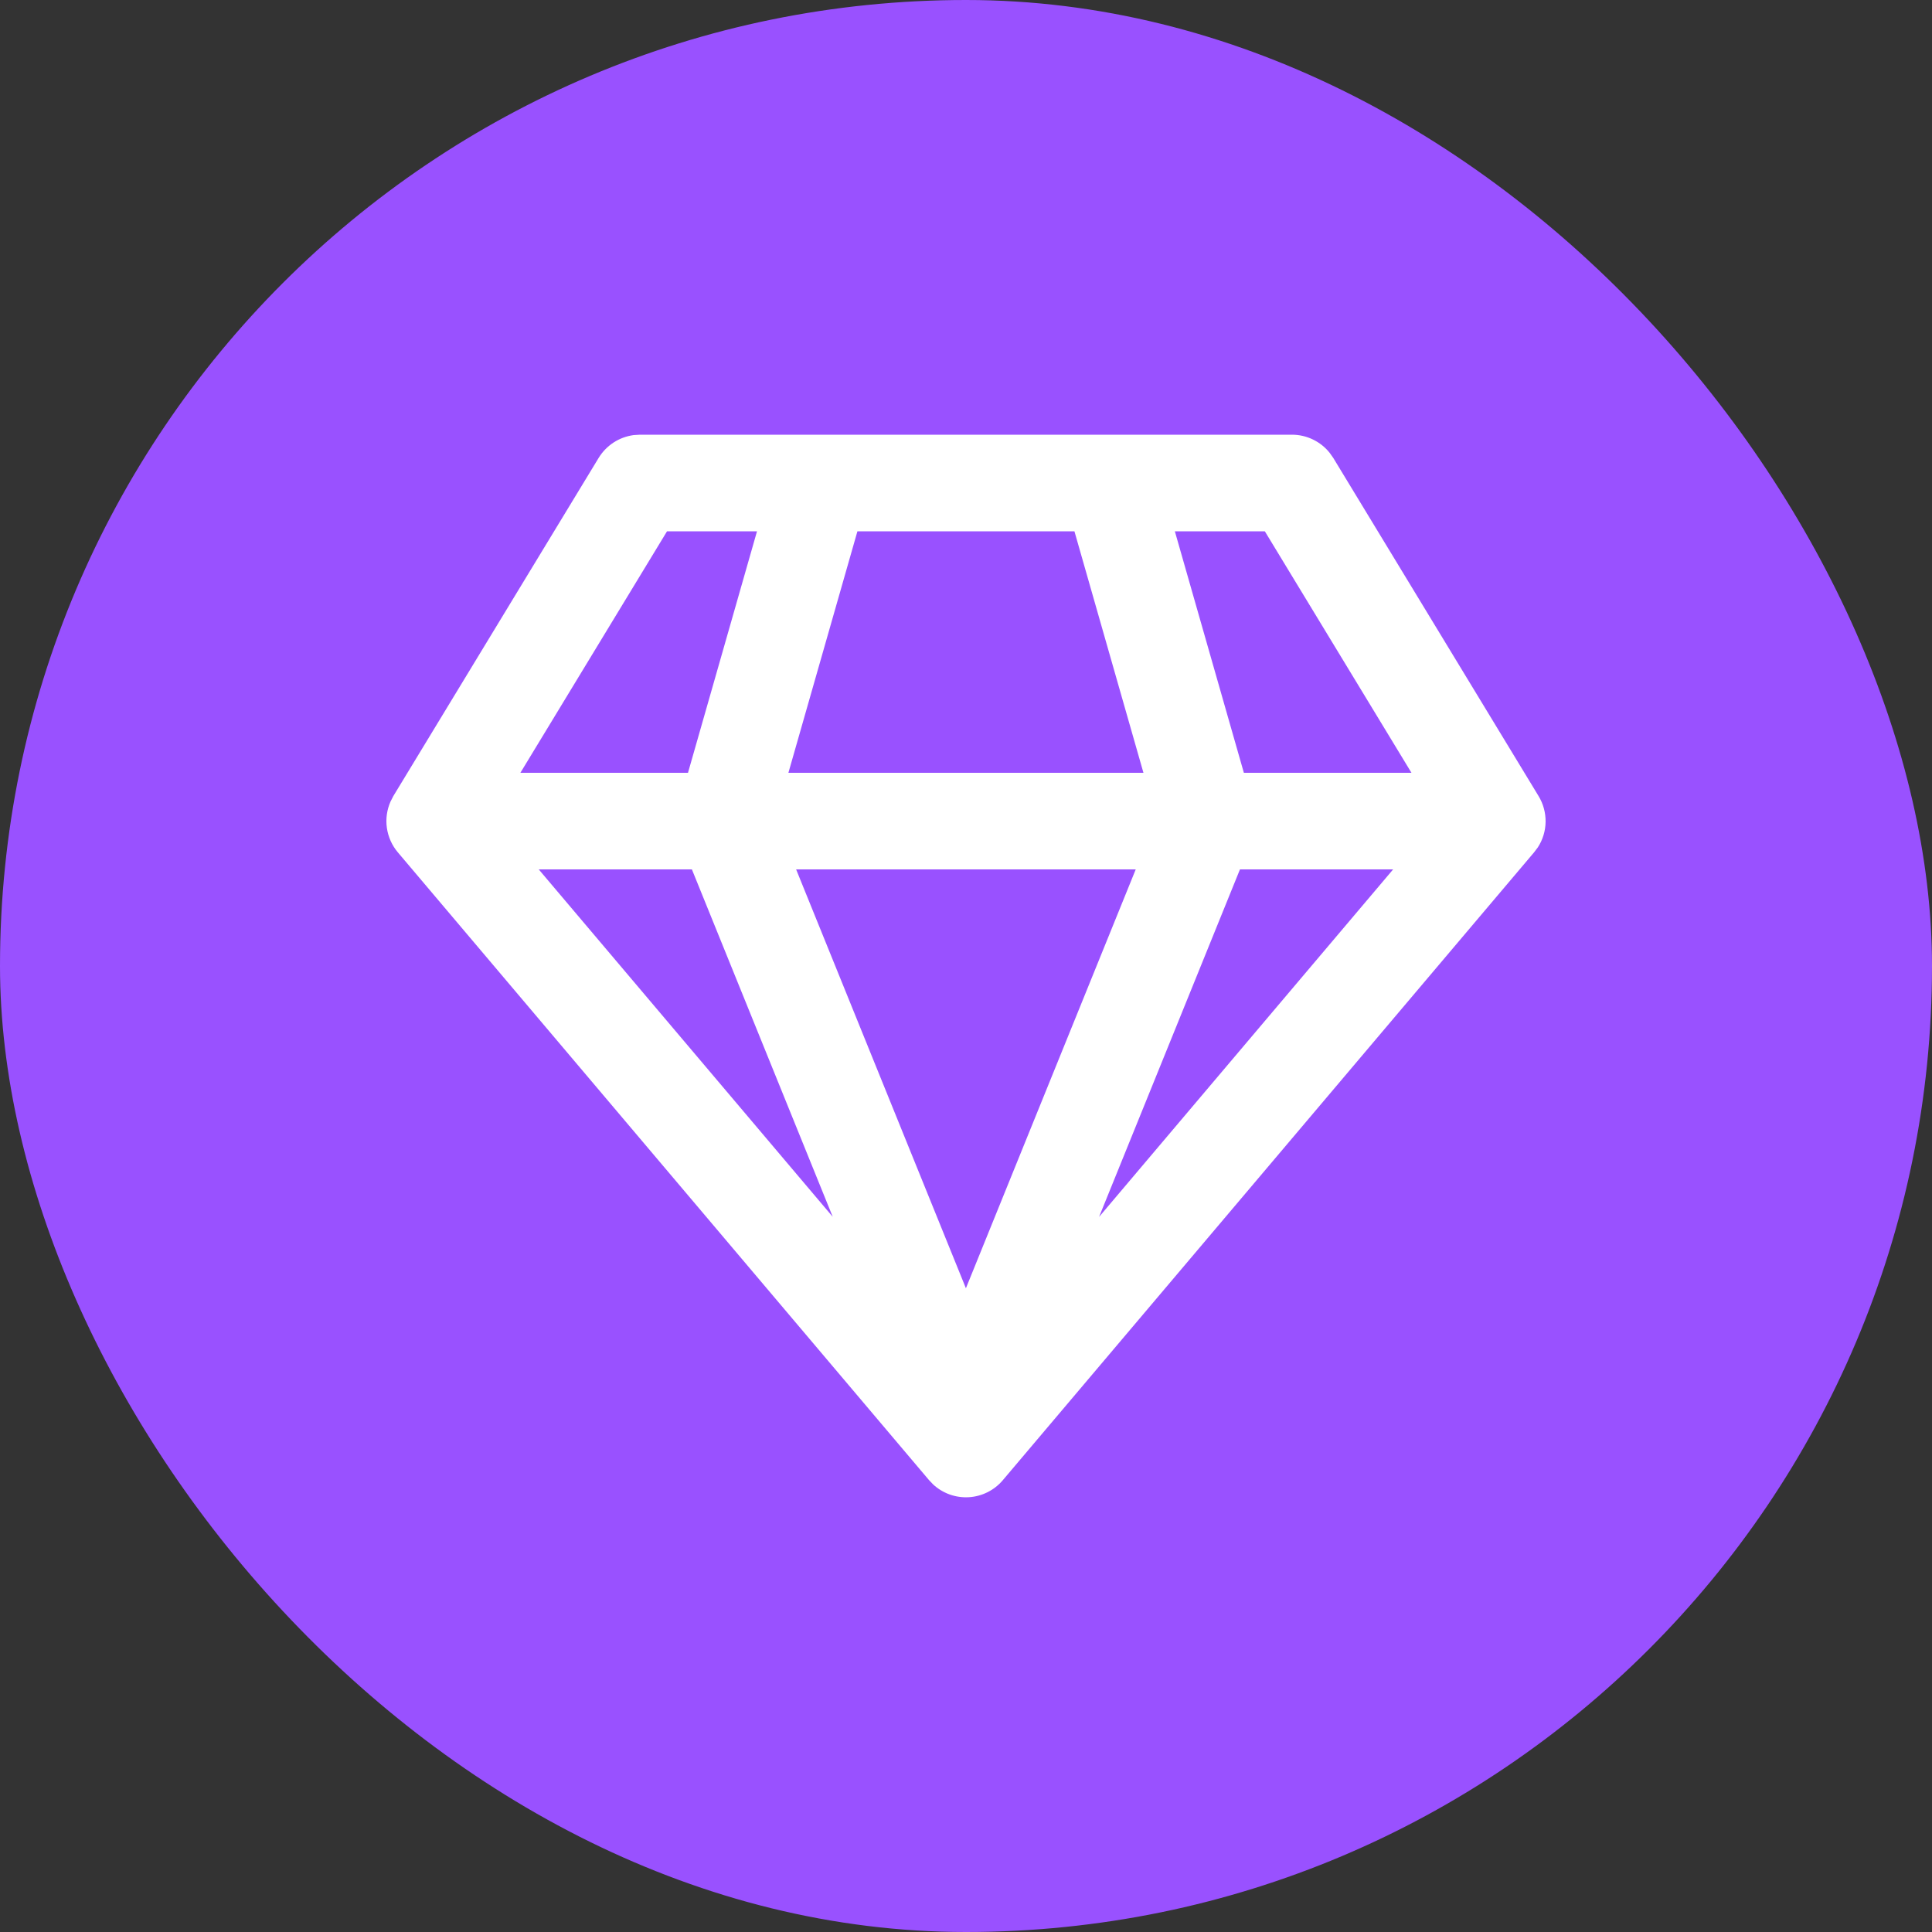
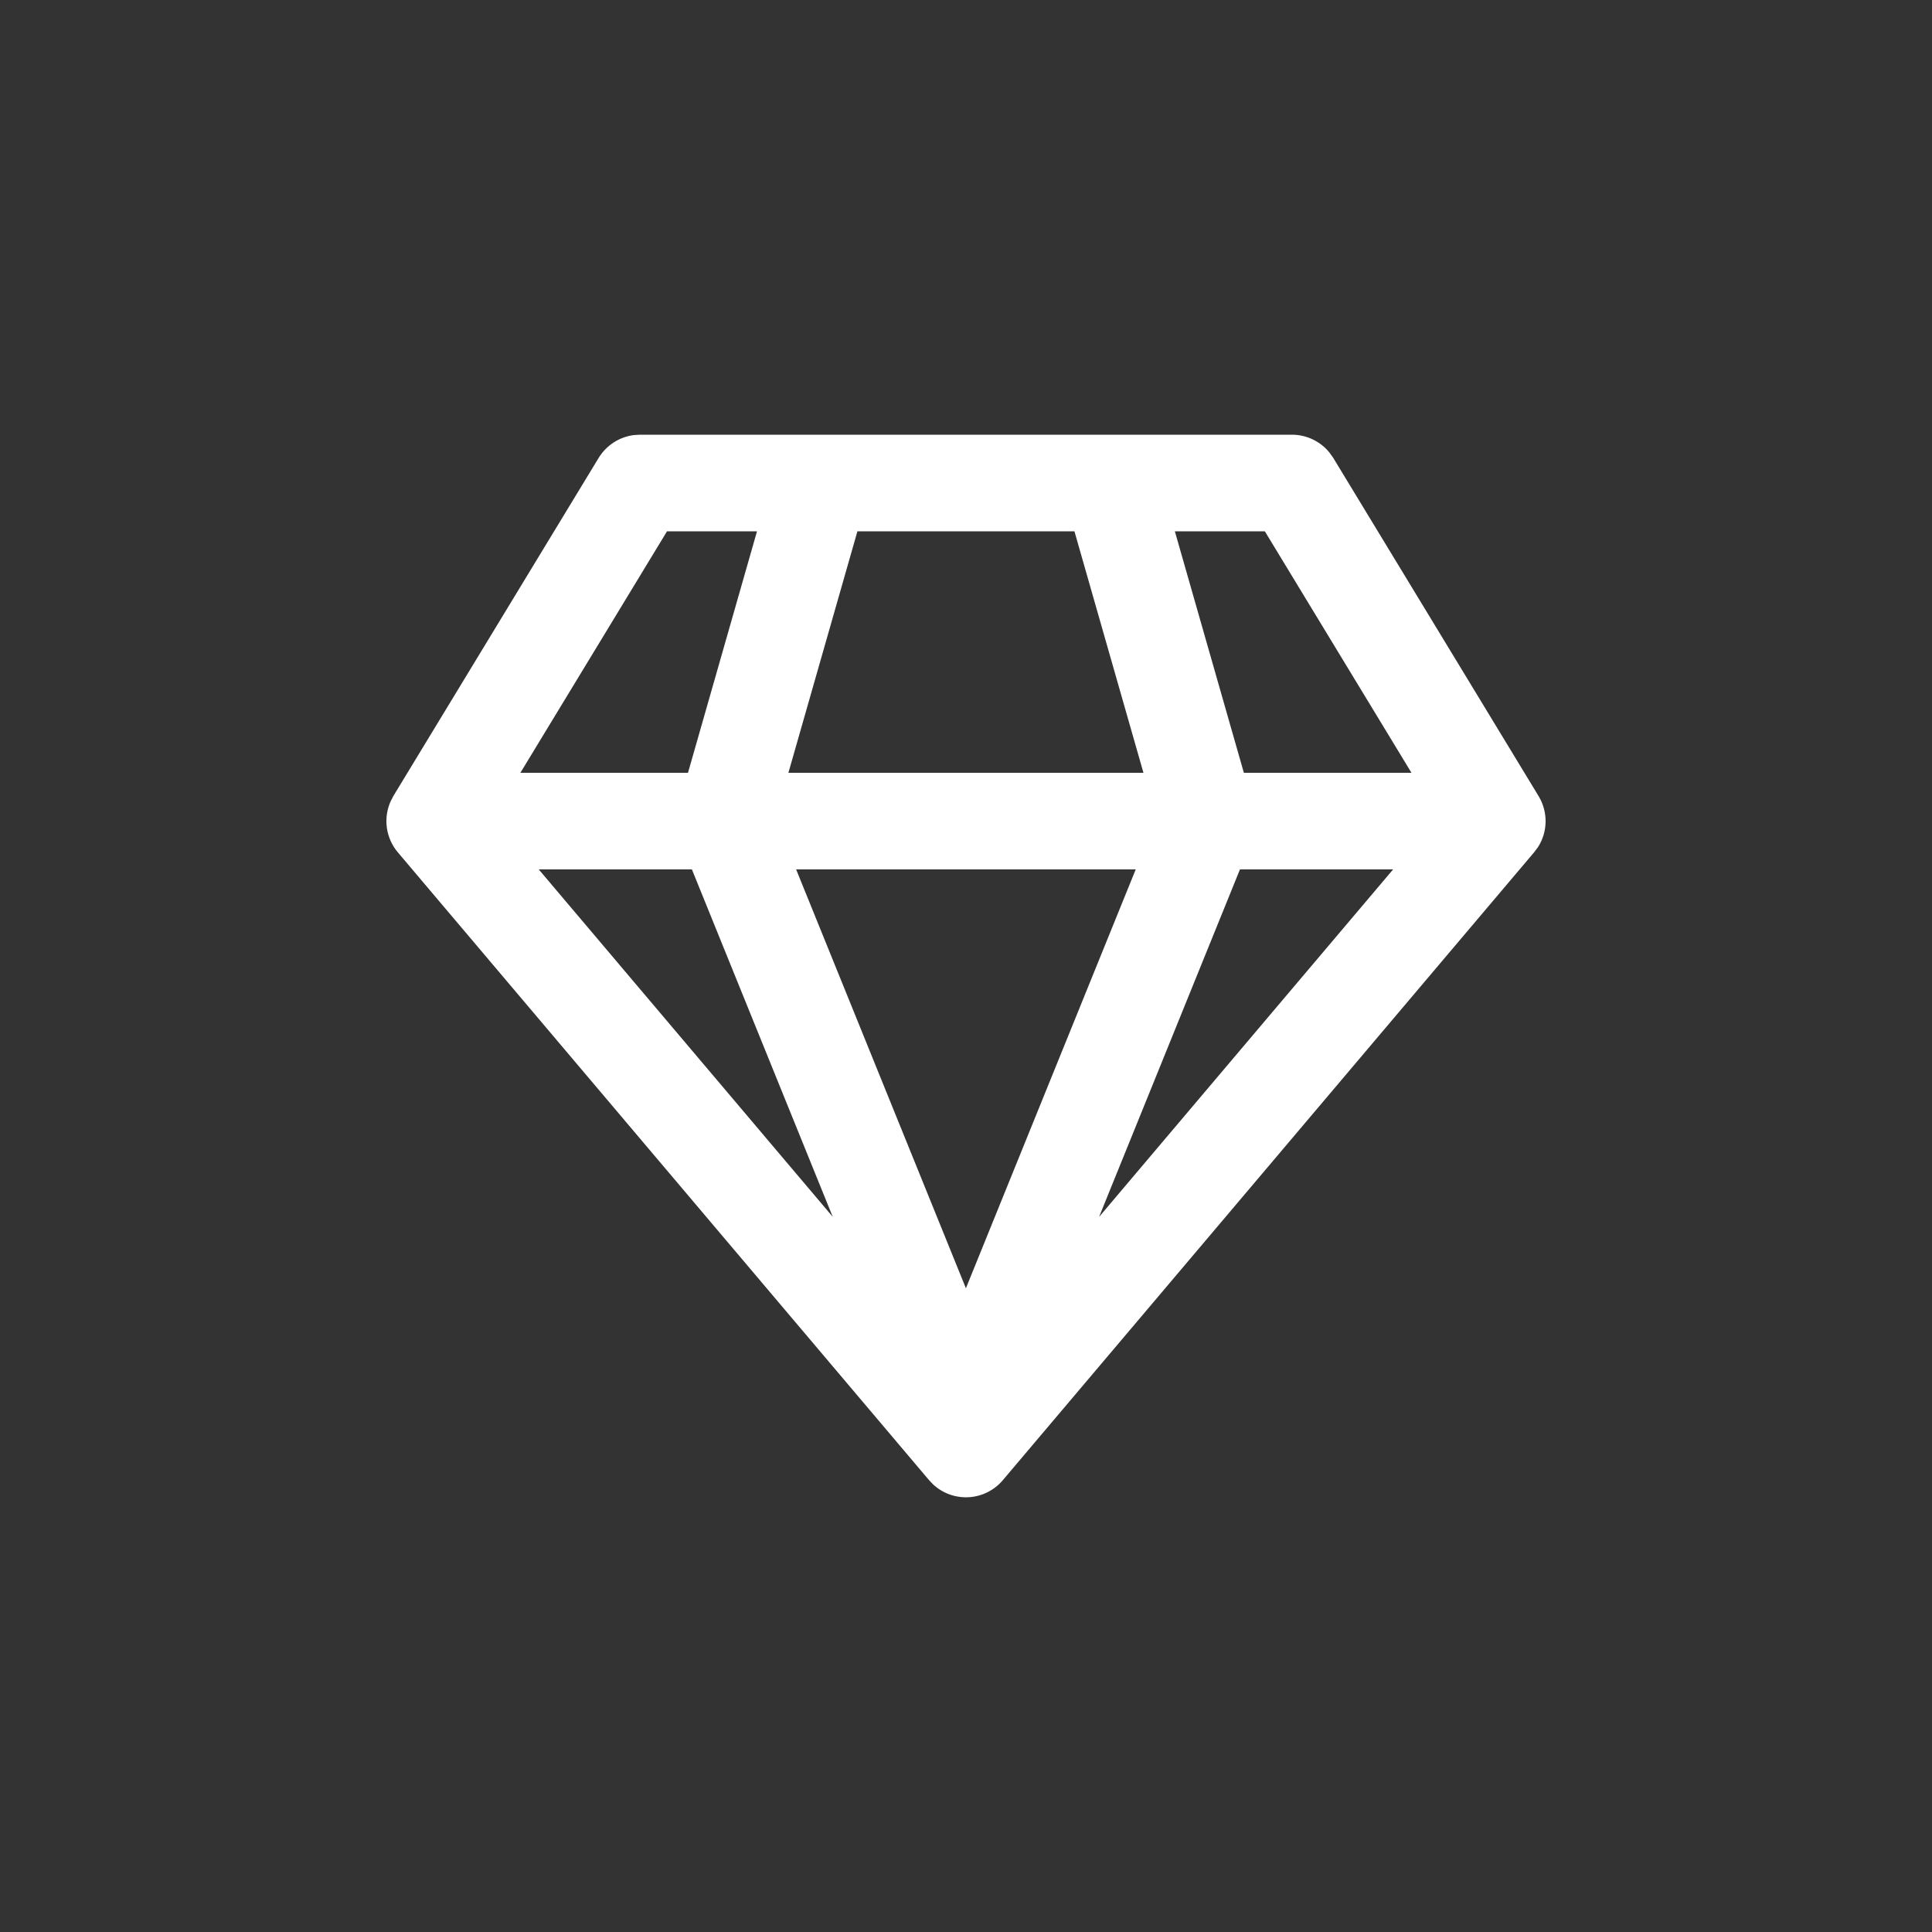
<svg xmlns="http://www.w3.org/2000/svg" width="40" height="40" viewBox="0 0 40 40" fill="none">
  <rect x="0" y="0" width="40" height="40" fill="#333333" stroke="none" />
-   <rect width="40" height="40" rx="20" fill="#9951FF" />
  <path d="M26.749 9C26.899 9 27.047 9.034 27.182 9.099C27.317 9.164 27.436 9.258 27.529 9.375L27.604 9.481L31.854 16.481C31.952 16.642 32.002 16.827 32 17.015C31.997 17.203 31.942 17.386 31.839 17.544L31.762 17.646L20.762 30.646C20.675 30.749 20.568 30.833 20.447 30.894C20.326 30.954 20.195 30.99 20.06 30.998C19.925 31.006 19.79 30.987 19.663 30.942C19.536 30.896 19.419 30.826 19.32 30.734L19.236 30.646L8.236 17.646C8.115 17.503 8.037 17.328 8.01 17.142C7.983 16.956 8.01 16.766 8.086 16.594L8.144 16.481L12.394 9.481C12.472 9.353 12.578 9.244 12.703 9.162C12.829 9.08 12.971 9.028 13.119 9.008L13.249 9H26.749ZM23.514 18H16.483L19.998 26.672L23.514 18ZM28.843 18H25.672L22.755 25.195L28.843 18ZM14.325 18H11.154L17.241 25.193L14.325 18ZM15.673 11H13.81L10.774 16H14.244L15.673 11ZM22.245 11H17.752L16.323 16H23.674L22.245 11ZM26.187 11H24.324L25.753 16H29.223L26.187 11Z" fill="white" />
</svg>